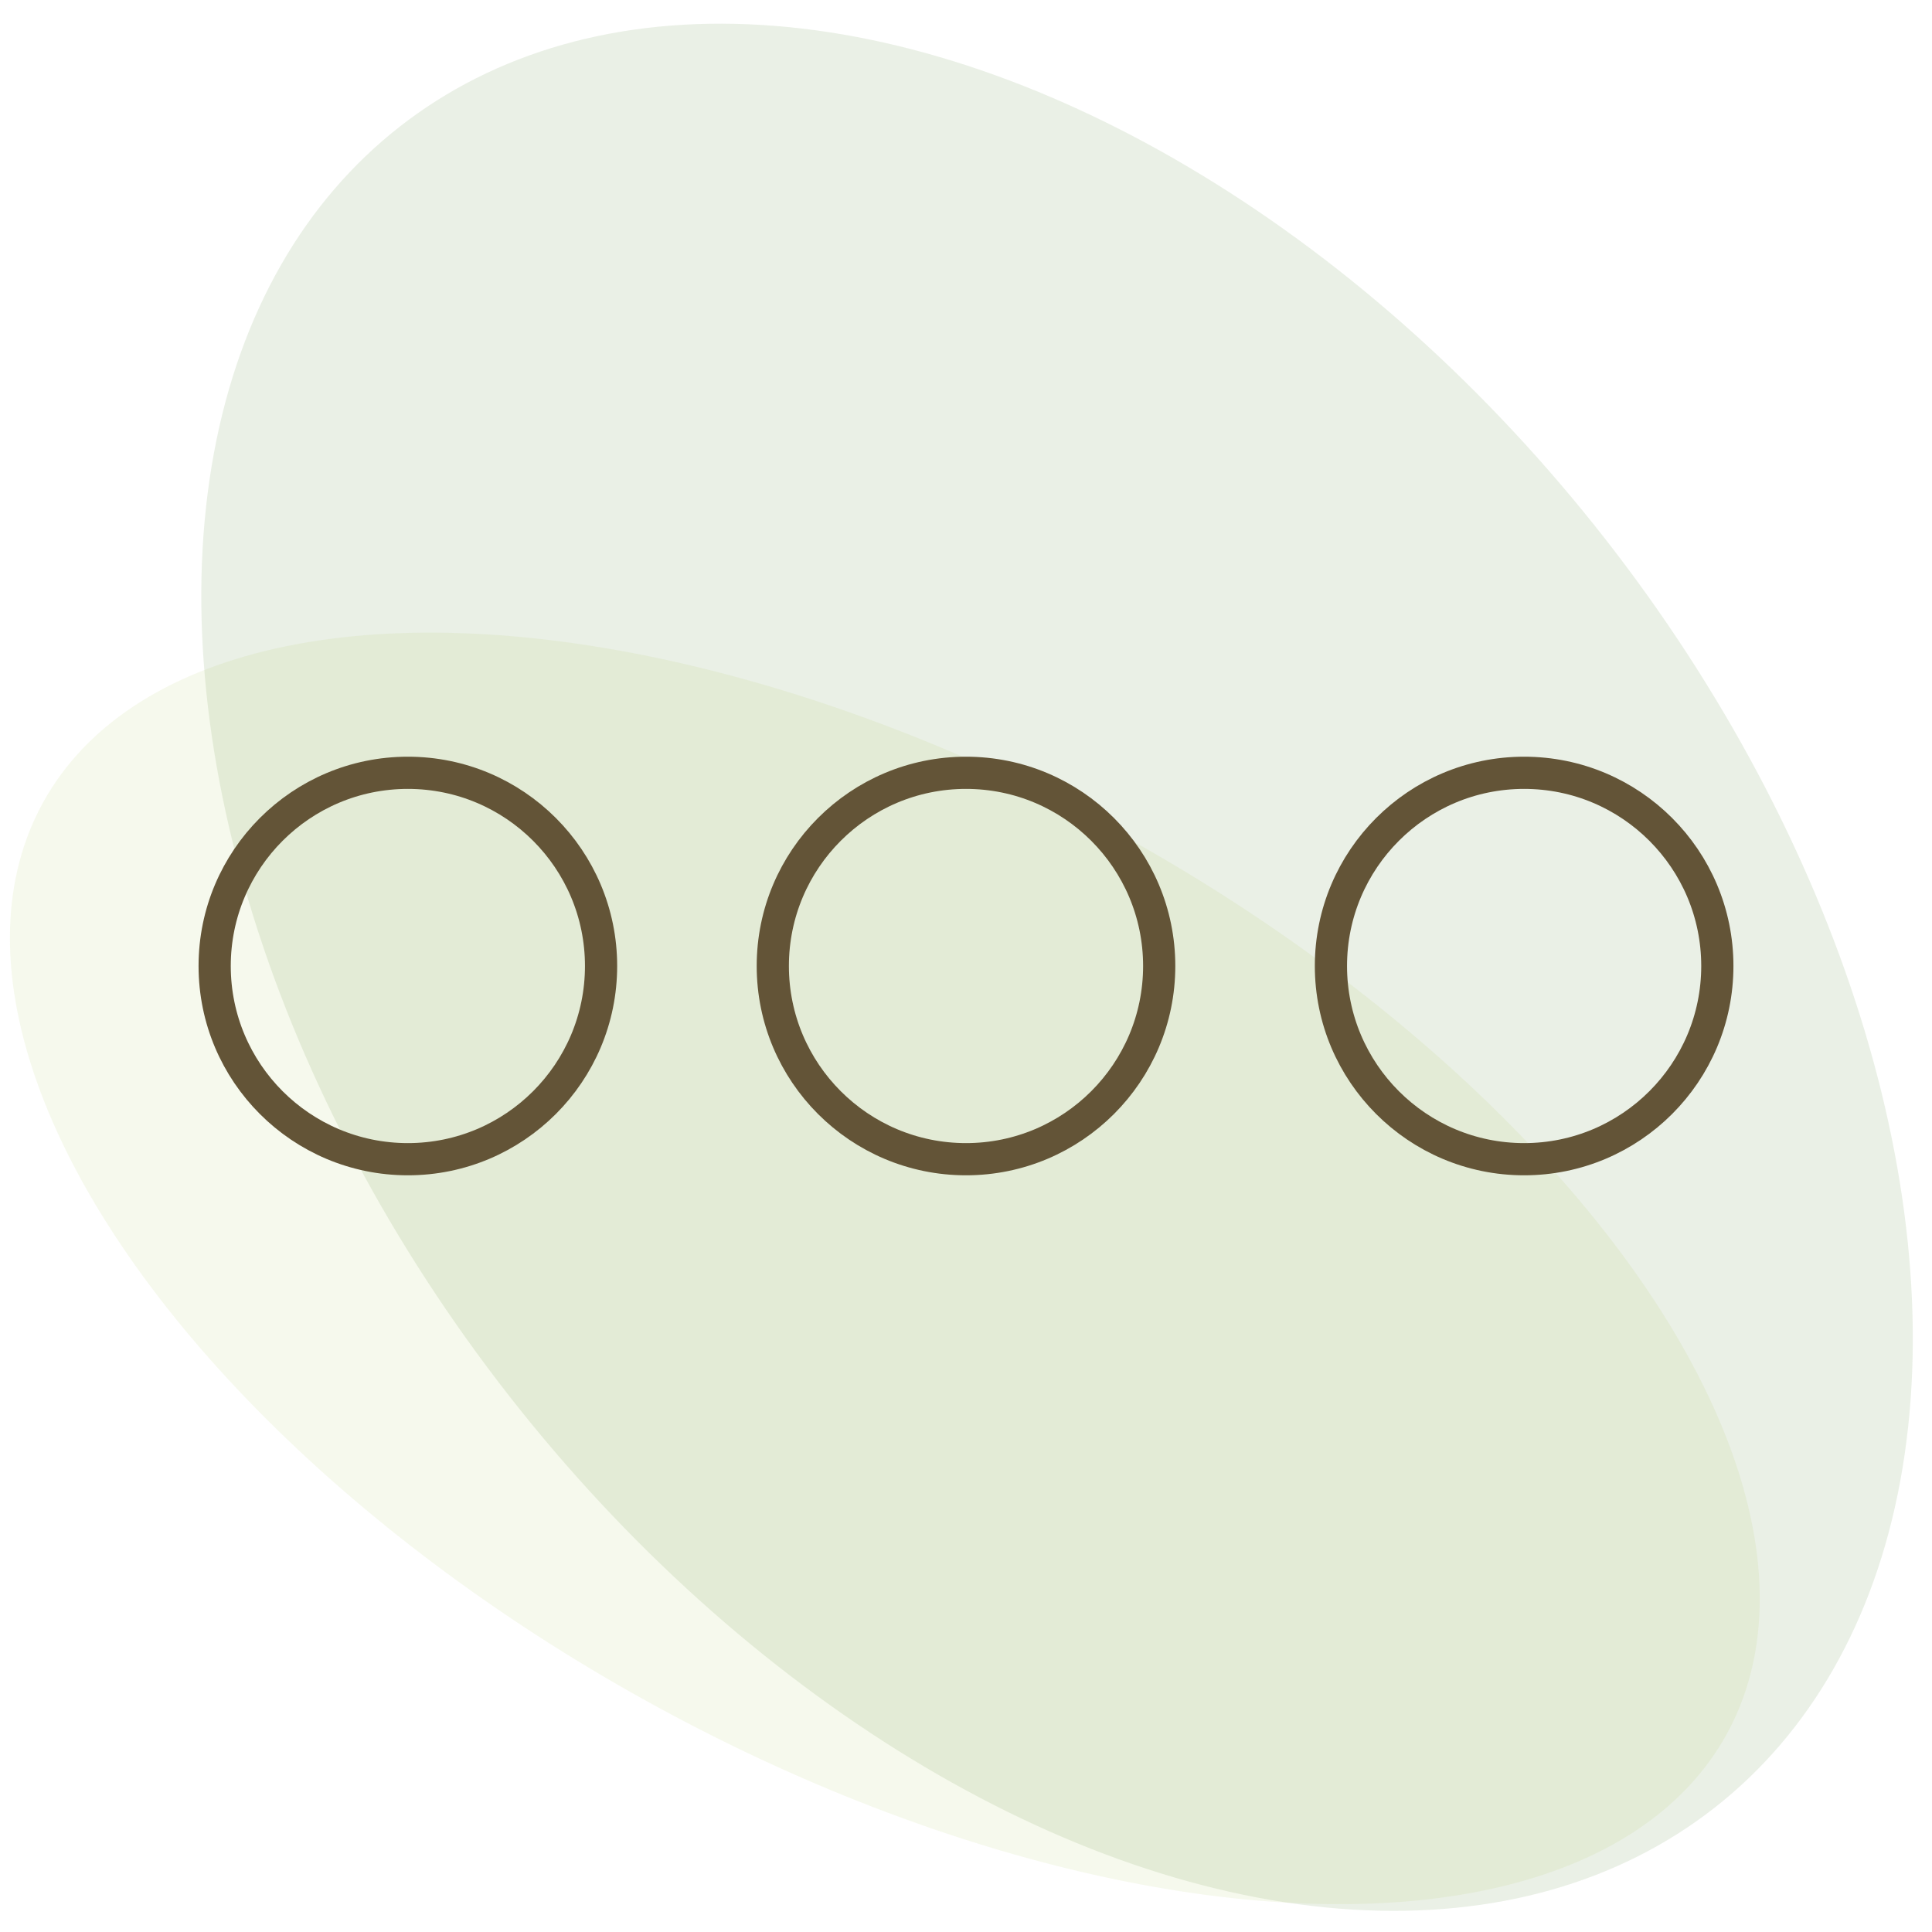
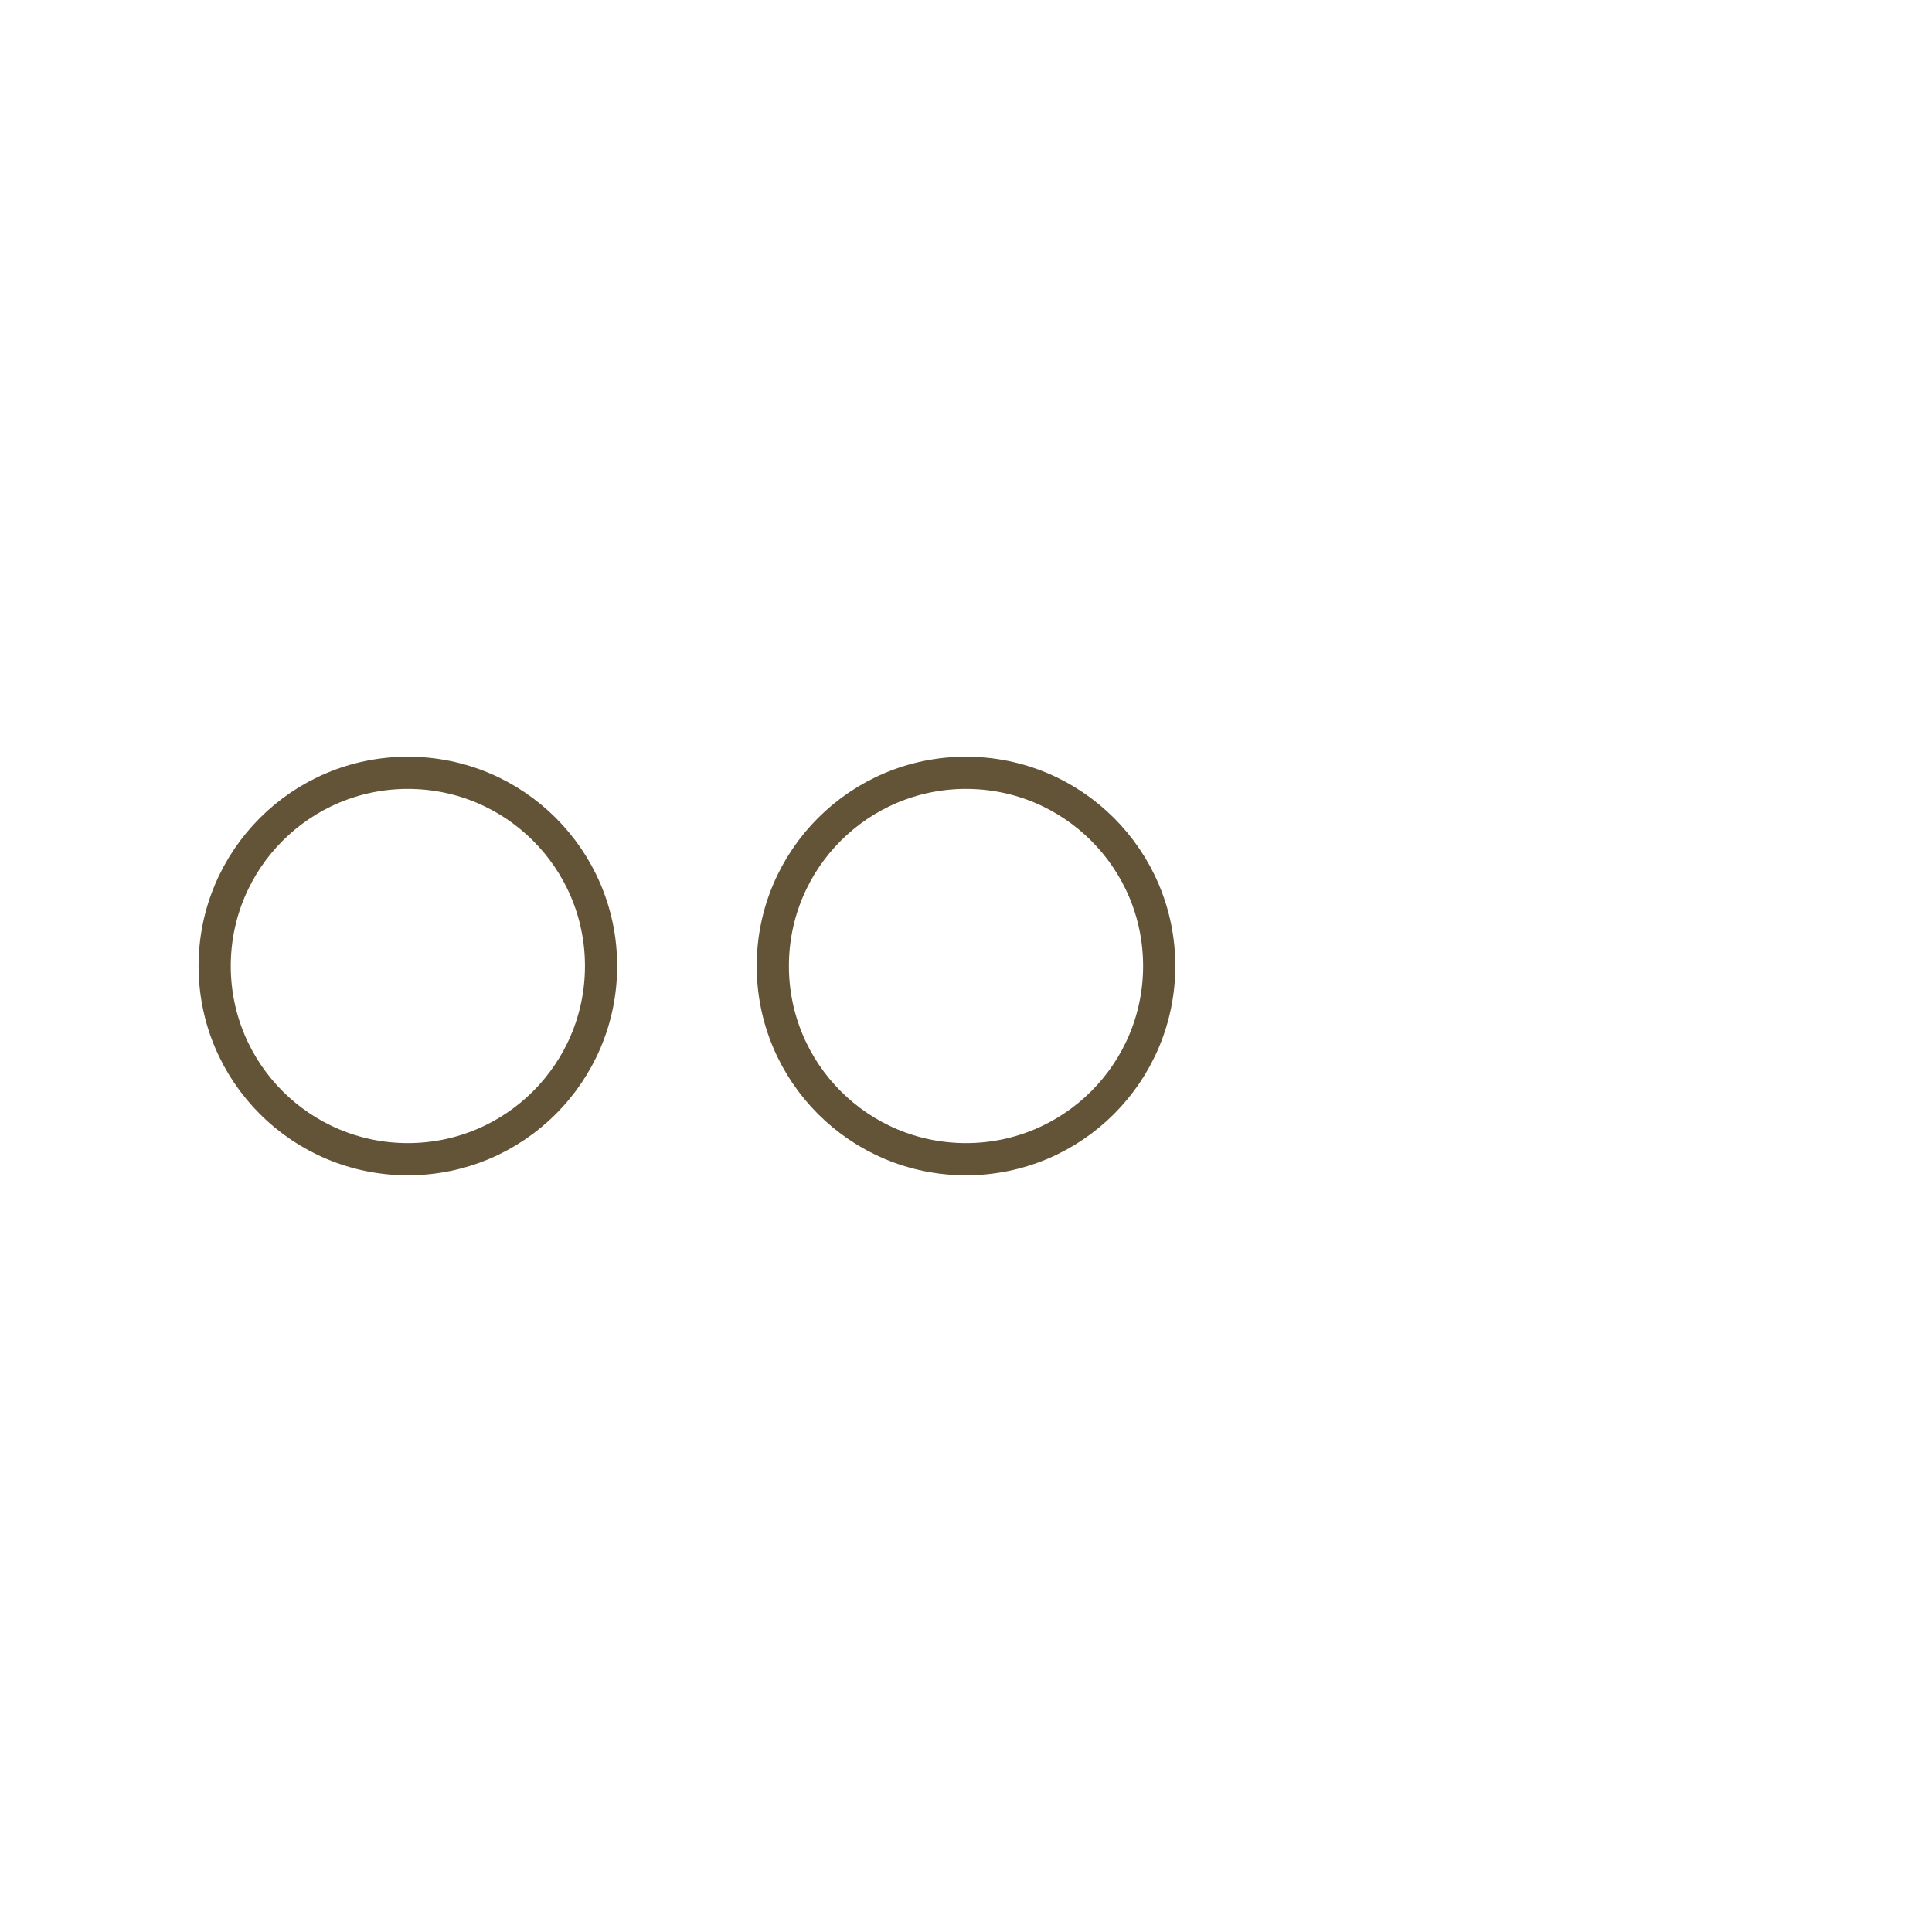
<svg xmlns="http://www.w3.org/2000/svg" version="1.1" id="Livello_1" x="0px" y="0px" width="90px" height="90px" viewBox="0 0 90 90" style="enable-background:new 0 0 90 90;" xml:space="preserve">
  <style type="text/css">
	.st0{opacity:0.1;fill:#2A6401;enable-background:new    ;}
	.st1{opacity:0.1;fill:#A1C64A;enable-background:new    ;}
	.st2{fill:none;stroke:#635437;stroke-width:1.5;stroke-linecap:round;stroke-linejoin:round;stroke-miterlimit:10;}
</style>
  <g id="Ottica" transform="translate(932.947 410.479)">
    <g id="Ovali-6">
-       <ellipse id="Ellisse_64-6" transform="matrix(0.788 -0.616 0.616 0.788 37.579 -621.721)" class="st0" cx="-883.5" cy="-365.4" rx="32.4" ry="49.7" />
-       <ellipse id="Ellisse_65-6" transform="matrix(0.485 -0.875 0.875 0.485 -151.661 -960.793)" class="st1" cx="-891.4" cy="-351.7" rx="23" ry="44.8" />
-     </g>
+       </g>
  </g>
  <circle class="st2" cx="45" cy="45" r="9" />
-   <circle class="st2" cx="71" cy="45" r="9" />
  <circle class="st2" cx="19" cy="45" r="9" />
</svg>